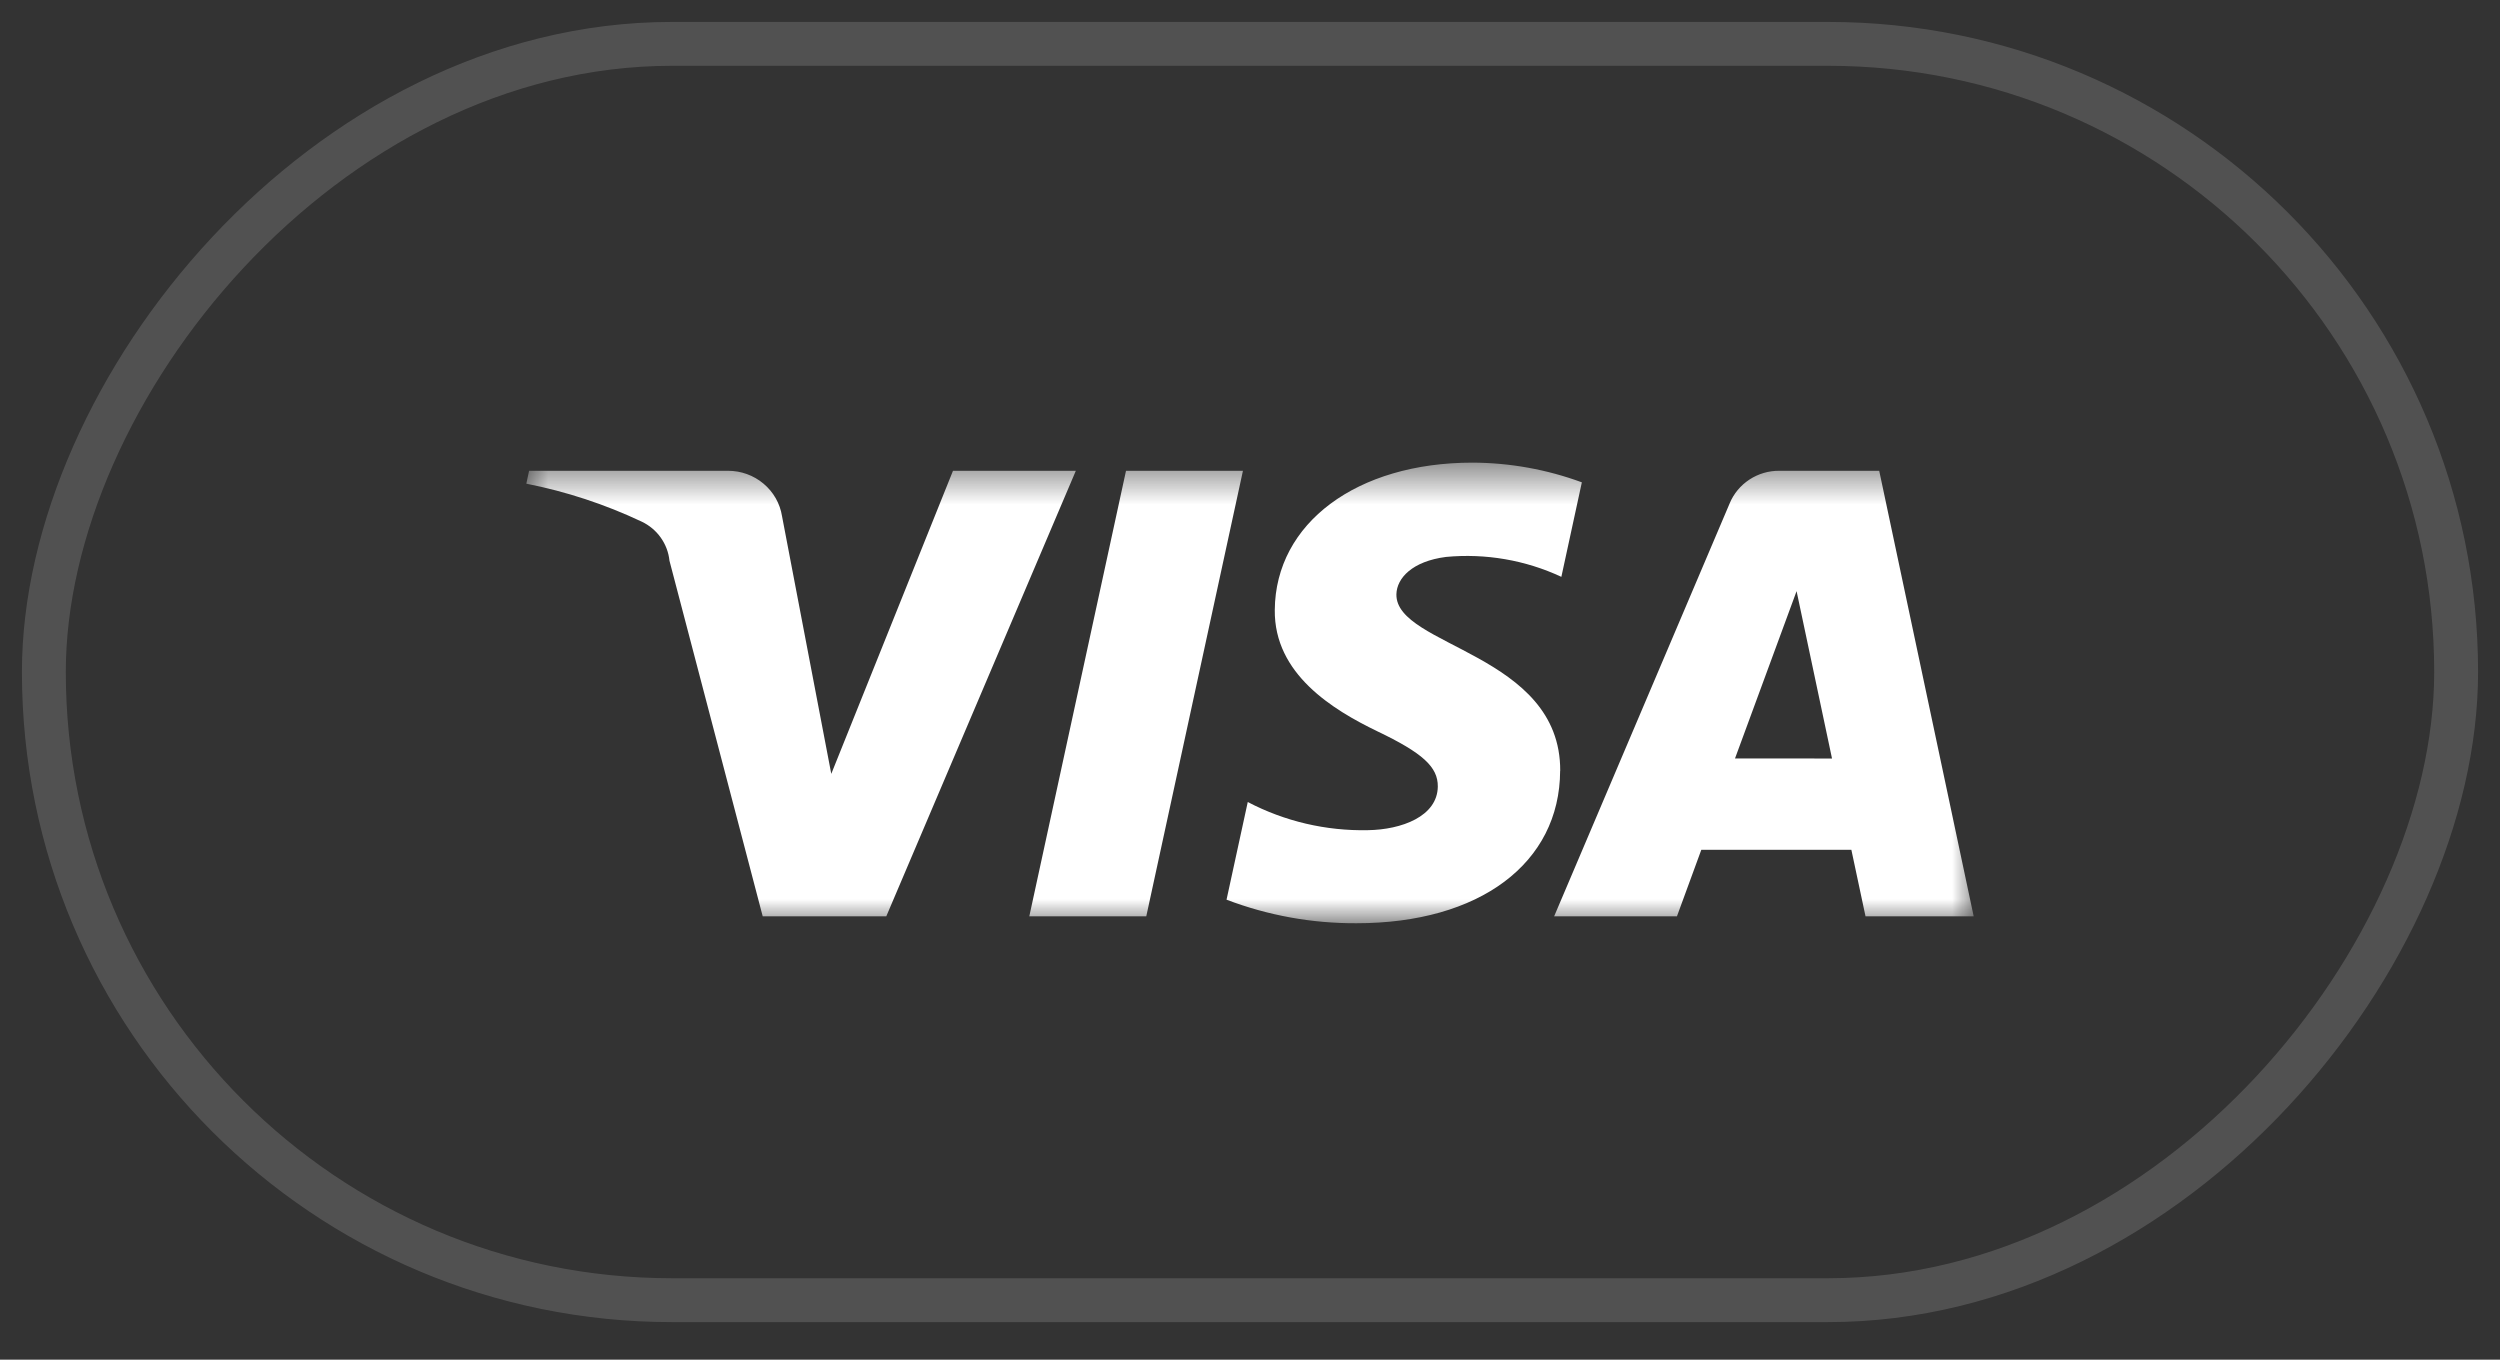
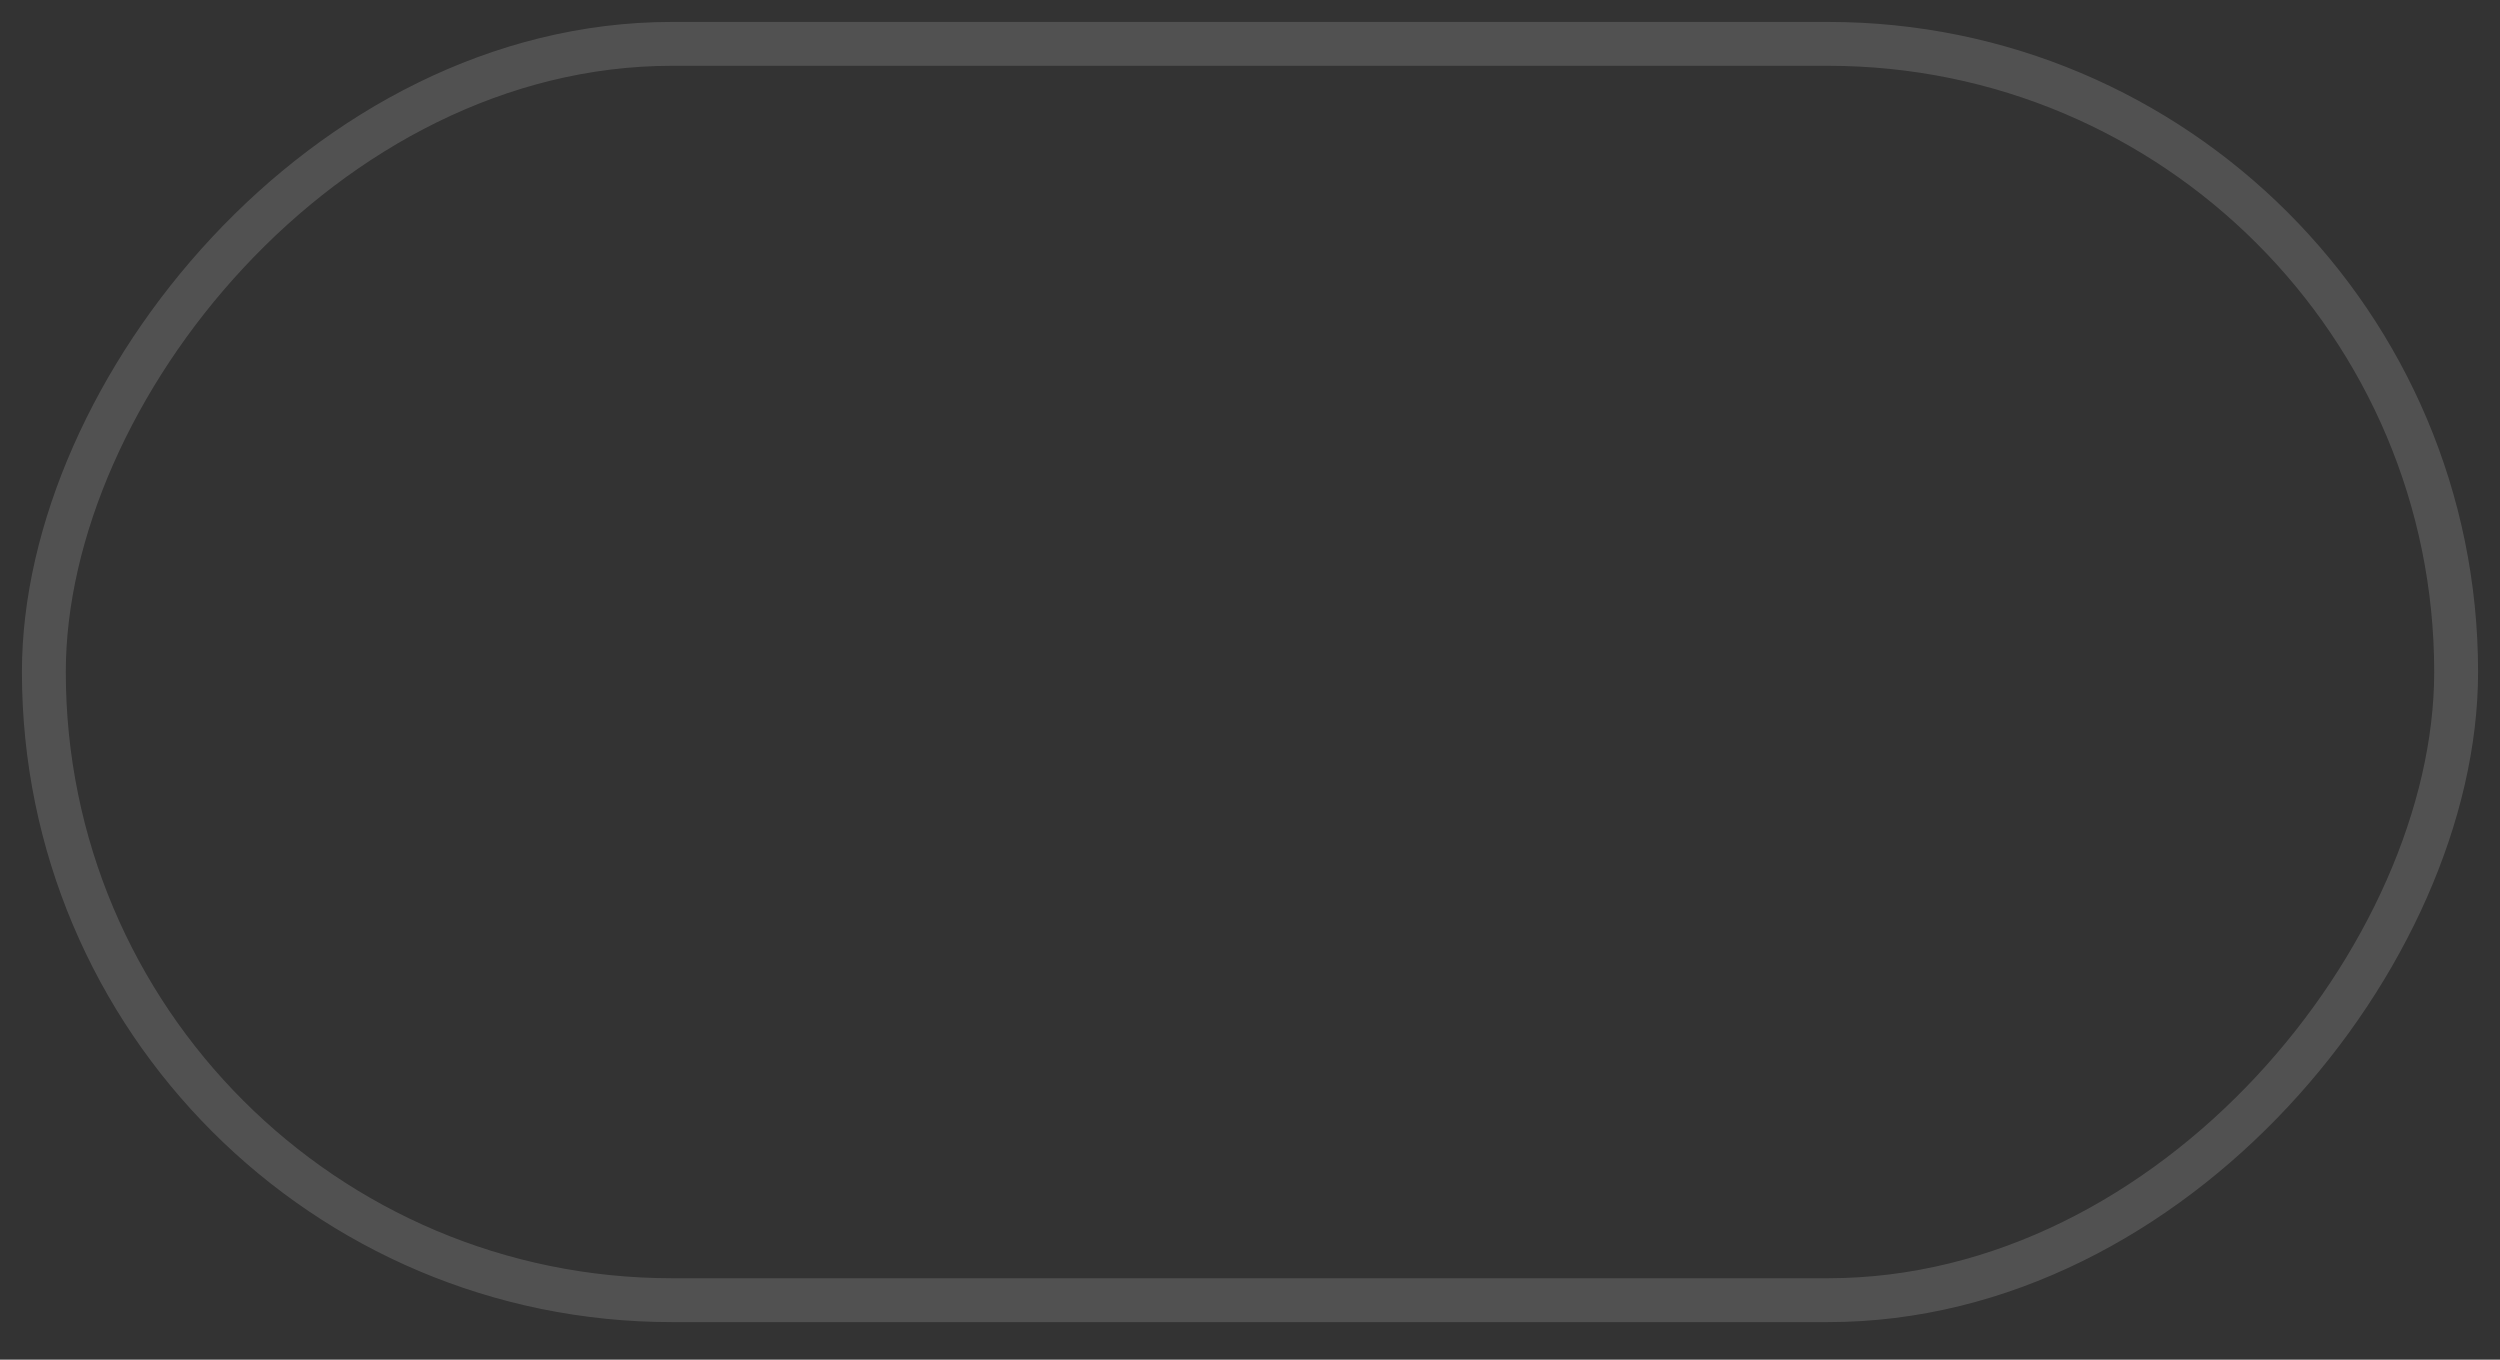
<svg xmlns="http://www.w3.org/2000/svg" width="57" height="31" viewBox="0 0 57 31" fill="none">
  <rect x="0" y="0" width="57" height="31" fill="#333333" stroke="none" />
  <rect width="55" height="28.644" rx="14.322" transform="matrix(1 0 0 -1 1 29.644)" stroke="white" stroke-opacity="0.15" stroke-linejoin="round" />
  <mask id="mask0_1_2154" style="mask-type:luminance" maskUnits="userSpaceOnUse" x="12" y="10" width="33" height="12">
-     <path d="M45 10.548H12V21.051H45V10.548Z" fill="white" />
+     <path d="M45 10.548H12V21.051H45V10.548" fill="white" />
  </mask>
  <g mask="url(#mask0_1_2154)">
-     <path d="M28.339 10.734L26.135 20.892H23.468L25.673 10.734H28.339ZM39.558 17.293L40.962 13.478L41.77 17.294L39.558 17.293ZM42.534 20.892H45L42.846 10.734H40.571C40.328 10.731 40.09 10.801 39.887 10.934C39.685 11.067 39.527 11.256 39.436 11.478L35.434 20.893H38.234L38.79 19.375H42.211L42.534 20.893M35.573 17.576C35.585 14.895 31.813 14.746 31.838 13.549C31.847 13.182 32.199 12.797 32.969 12.698C33.871 12.613 34.78 12.77 35.599 13.152L36.066 10.997C35.268 10.703 34.424 10.551 33.572 10.548C30.935 10.548 29.081 11.928 29.065 13.906C29.048 15.368 30.39 16.183 31.398 16.671C32.441 17.169 32.786 17.488 32.782 17.933C32.774 18.615 31.953 18.917 31.187 18.928C30.234 18.948 29.291 18.727 28.449 18.286L27.965 20.513C28.91 20.873 29.915 21.055 30.928 21.05C33.73 21.05 35.563 19.687 35.571 17.574M24.529 10.734L20.207 20.893H17.39L15.264 12.785C15.245 12.595 15.176 12.414 15.065 12.257C14.954 12.101 14.805 11.976 14.63 11.893C13.794 11.498 12.91 11.207 12 11.028L12.063 10.734H16.601C16.897 10.734 17.184 10.838 17.409 11.028C17.635 11.217 17.784 11.48 17.83 11.768L18.953 17.644L21.728 10.734H24.529Z" fill="white" />
-   </g>
+     </g>
</svg>